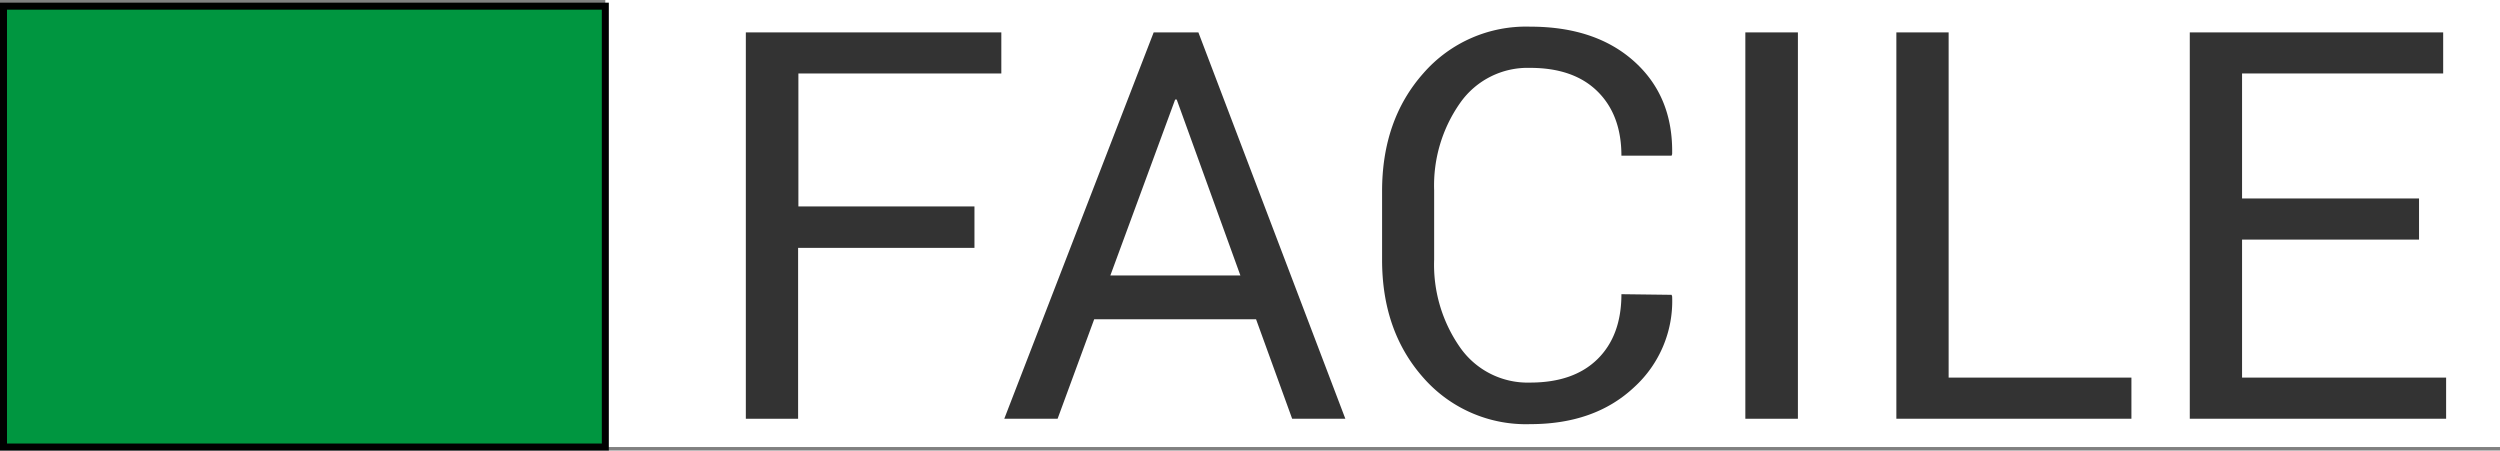
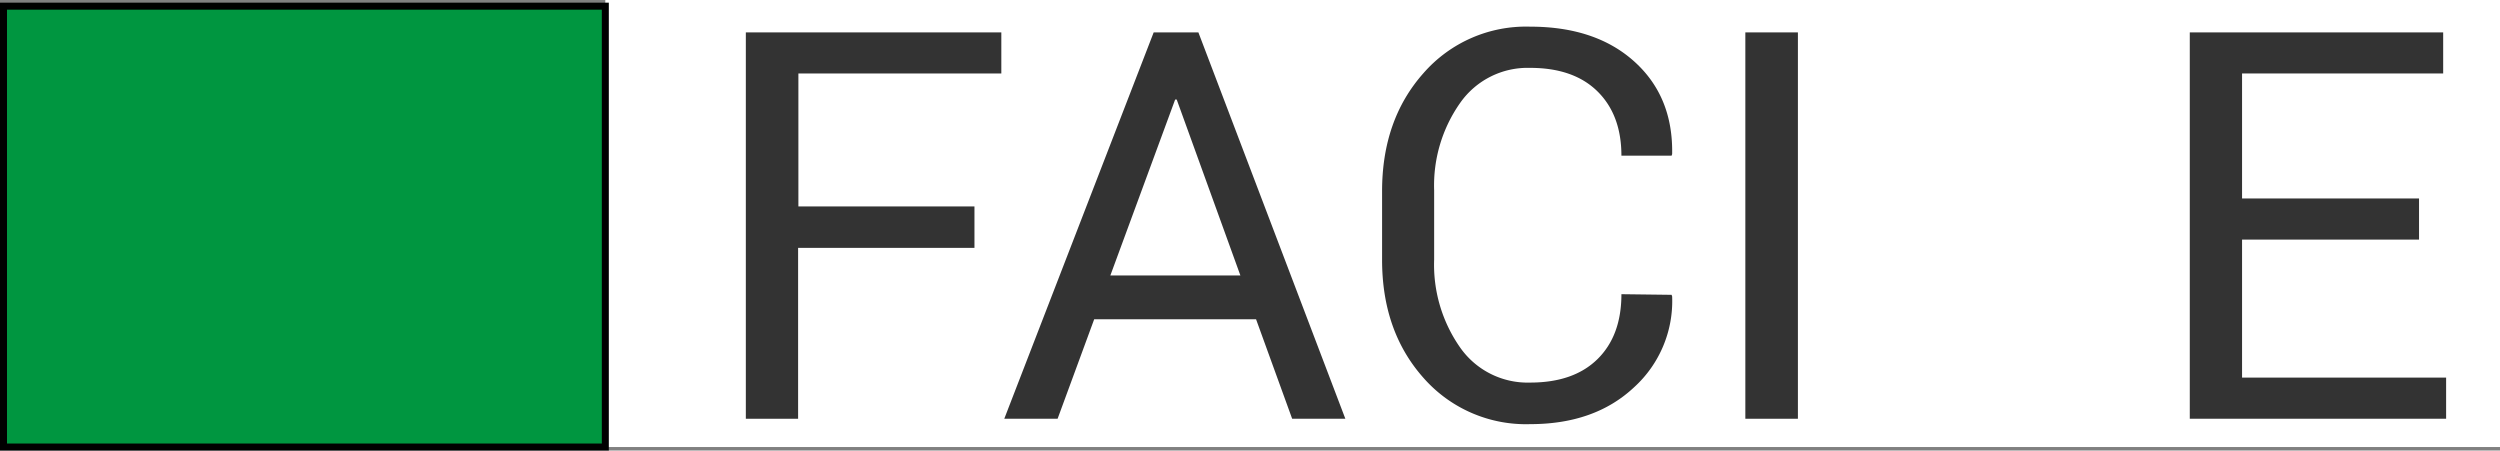
<svg xmlns="http://www.w3.org/2000/svg" viewBox="0 0 357.25 64.38">
  <rect x="0" y="0" width="357.25" height="64.38" fill="#808080" stroke="none" />
  <defs>
    <style>.a{fill:none;}.b{clip-path:url(#a);}.c{fill:#fff;}.d{fill:#009640;stroke:#000;stroke-miterlimit:10;}.e{fill:#333;}</style>
    <clipPath id="a" transform="translate(-26.75 -180.5)">
      <rect class="a" x="22.5" y="177.5" width="361.5" height="72" />
    </clipPath>
  </defs>
  <title>facile</title>
  <g class="b">
    <rect class="c" x="86.5" width="270.75" height="63.88" />
    <rect class="d" x="0.5" y="0.88" width="86" height="63" />
    <path class="e" d="M166,215.92H140.8v24.42h-7.47V185.13h36.51V191h-29v19H166Z" transform="translate(-26.75 -180.5)" />
    <path class="e" d="M206.24,226.12H183.11l-5.23,14.22h-7.62l21.35-55.21H198l21,55.21H211.4Zm-20.82-6.26H204l-9.1-25.14h-.22Z" transform="translate(-26.75 -180.5)" />
    <path class="e" d="M265.62,222.63l.08.23a16.64,16.64,0,0,1-5.46,13q-5.61,5.25-14.83,5.25a19.48,19.48,0,0,1-15.26-6.63q-5.9-6.65-5.9-16.84v-9.82q0-10.2,5.9-16.85a19.44,19.44,0,0,1,15.26-6.66q9.36,0,14.9,5t5.39,13.21l-.08.23h-7.17q0-5.81-3.41-9.18t-9.63-3.37a11.77,11.77,0,0,0-10,5,20.48,20.48,0,0,0-3.72,12.5v9.89a20.6,20.6,0,0,0,3.72,12.58,11.77,11.77,0,0,0,10,5q6.22,0,9.63-3.36t3.41-9.27Z" transform="translate(-26.75 -180.5)" />
    <path class="e" d="M283.67,240.34h-7.51V185.13h7.51Z" transform="translate(-26.75 -180.5)" />
-     <path class="e" d="M305.21,234.46h26.12v5.88H297.74V185.13h7.47Z" transform="translate(-26.75 -180.5)" />
    <path class="e" d="M372.43,214.74H347.14v19.72H376.3v5.88H339.67V185.13h36.21V191H347.14v17.86h25.29Z" transform="translate(-26.75 -180.5)" />
  </g>
</svg>